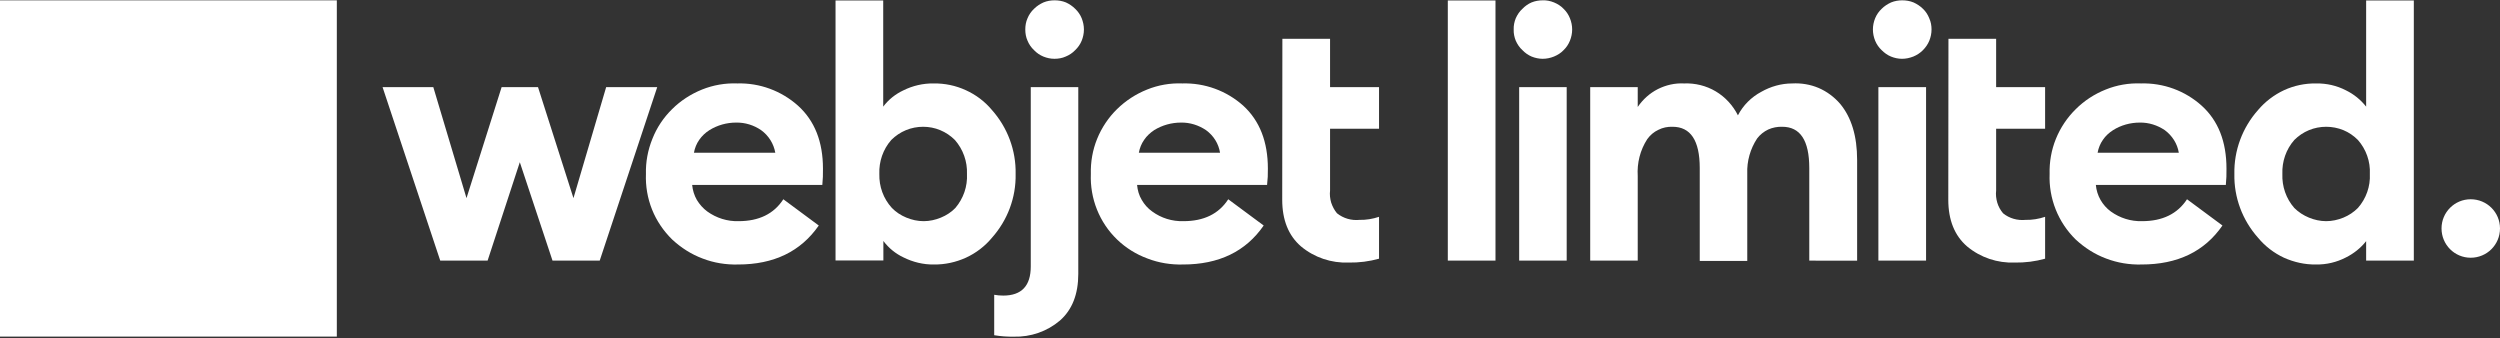
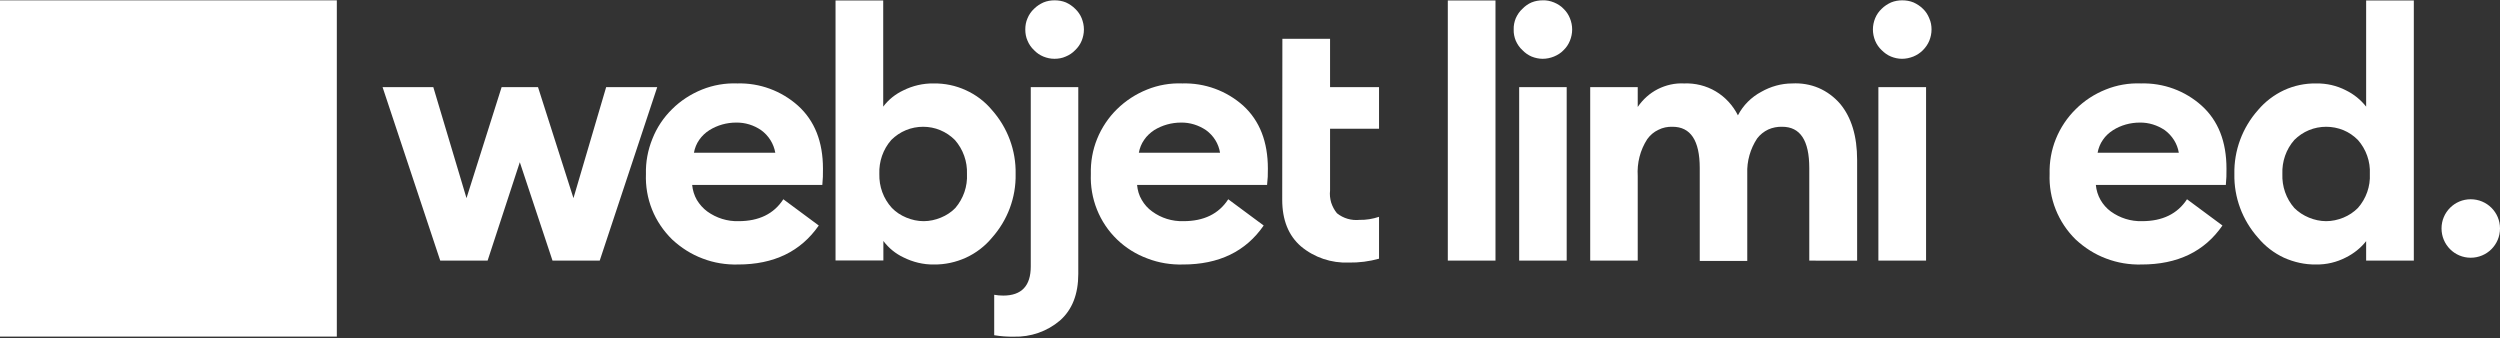
<svg xmlns="http://www.w3.org/2000/svg" version="1.2" viewBox="0 0 1552 210" width="1552" height="210">
  <rect x="0" y="0" width="1552" height="210" fill="#333333" stroke="none" />
  <defs>
    <clipPath clipPathUnits="userSpaceOnUse" id="cp1">
      <path d="m1552 0.17v208.81h-1552v-208.81z" />
    </clipPath>
  </defs>
  <style>.a{fill:#fff}</style>
  <g clip-path="url(#cp1)">
    <path class="a" d="m343 161.8l-20.3-61.1-20 61.1h-29.4l-35.8-107.7h31.5l20.6 68.9 21.8-68.9h22.6l22 68.9 20.3-68.9h31.7l-35.7 107.7z" />
    <path fill-rule="evenodd" class="a" d="m458.2 164.2c-7.5 0.2-15-1-22-3.7-7-2.6-13.4-6.7-18.9-11.8-5.4-5.3-9.7-11.6-12.5-18.6-2.8-7-4.1-14.6-3.8-22.1-0.2-7.5 1.2-14.9 4-21.8 2.7-6.9 6.9-13.2 12.2-18.4 5.3-5.3 11.7-9.4 18.6-12.2 7-2.8 14.5-4.1 22-3.8 13.8-0.4 27.3 4.6 37.6 13.8q15.5 14 15.5 39.1 0.1 5.1-0.4 10.1h-80.8c0.3 3.3 1.3 6.5 2.9 9.3 1.7 2.8 3.9 5.3 6.5 7.2 5.7 4.1 12.5 6.2 19.4 6q19 0 27.8-13.6l22 16.3q-16.8 24.2-50.1 24.2zm-27.4-69.4h50.5c-1-5.6-4.1-10.6-8.8-14-4.5-3.1-9.9-4.8-15.5-4.7-5.9 0-11.6 1.6-16.6 4.7q-3.8 2.4-6.3 6c-1.7 2.4-2.8 5.2-3.3 8z" />
    <path fill-rule="evenodd" class="a" d="m579.7 164.2c-6.5 0.1-13-1.5-18.8-4.4-4.9-2.3-9.2-5.8-12.5-10.2v12.1h-29.7v-161.4h29.6v65.9c3.3-4.4 7.6-7.8 12.5-10.1 5.8-2.9 12.3-4.4 18.8-4.3 6.9-0.1 13.7 1.3 20 4.2 6.2 2.8 11.8 7 16.2 12.3 9.7 10.9 15 25.1 14.7 39.7 0.3 14.6-5 28.7-14.7 39.6-4.4 5.3-9.9 9.5-16.2 12.4-6.2 2.8-13 4.3-19.9 4.2zm-26-35.1c2.5 2.6 5.6 4.6 9 6 3.4 1.4 7 2.2 10.7 2.2 3.7 0 7.3-0.8 10.7-2.2 3.4-1.4 6.5-3.4 9-6 5-5.9 7.6-13.4 7.2-21.1 0.3-7.7-2.4-15.3-7.5-21.1-2.6-2.6-5.7-4.7-9.1-6.1-3.3-1.4-7-2.1-10.6-2.1-3.7 0-7.3 0.7-10.7 2.1-3.4 1.4-6.5 3.5-9.1 6.1-5.1 5.8-7.7 13.4-7.4 21.1-0.2 7.8 2.5 15.3 7.8 21.1z" />
    <path class="a" d="m669.4 54.1v115.9q0 19-11.4 29c-8 6.8-18.2 10.3-28.7 10q-6.1 0.1-12.1-0.9v-25.1q2.8 0.5 5.6 0.5 17.1 0 17.1-18.1v-111.3zm-14.8-17.6c-2.4 0-4.7-0.5-6.9-1.4-2.2-0.9-4.2-2.3-5.8-4-1.7-1.6-3.1-3.6-4-5.8-1-2.2-1.4-4.6-1.4-7 0-2.4 0.4-4.8 1.4-7 0.9-2.2 2.3-4.2 4-5.8 1.7-1.7 3.7-3 5.9-4 2.2-0.9 4.5-1.3 6.9-1.3 2.4 0 4.8 0.4 7 1.3 2.2 1 4.1 2.3 5.8 4 1.7 1.6 3.1 3.6 4 5.8 0.9 2.3 1.4 4.6 1.4 7 0 2.4-0.5 4.8-1.4 7-0.9 2.2-2.3 4.2-4 5.8-1.7 1.8-3.7 3.1-5.9 4-2.2 1-4.6 1.4-7 1.4z" />
    <path fill-rule="evenodd" class="a" d="m734.4 164.2c-7.5 0.2-15-1-22-3.7-7.1-2.6-13.5-6.6-18.9-11.8-5.5-5.3-9.7-11.6-12.5-18.6-2.8-7-4.1-14.6-3.8-22.1-0.2-7.5 1.1-14.9 3.9-21.8 2.8-6.9 7-13.2 12.3-18.4 5.4-5.3 11.7-9.4 18.7-12.2 6.9-2.8 14.4-4.1 21.9-3.8 13.9-0.4 27.4 4.5 37.8 13.8q15.3 14 15.3 39.1 0.1 5.1-0.5 10.1h-80.7c0.3 3.3 1.2 6.5 2.9 9.3 1.6 2.8 3.8 5.3 6.5 7.2 5.6 4.1 12.4 6.2 19.4 6q19 0 27.8-13.6l22 16.3q-16.7 24.2-50.1 24.2zm-27.4-69.4h50.4c-0.9-5.6-4-10.6-8.7-14-4.6-3.1-10-4.8-15.5-4.7-5.9 0-11.7 1.6-16.7 4.7-2.4 1.6-4.6 3.6-6.2 6-1.7 2.4-2.8 5.2-3.3 8z" />
    <path class="a" d="m796.1 24.1h29.6v30h30.4v25.8h-30.4v38.4c-0.3 2.5 0 5.1 0.7 7.5 0.8 2.4 2 4.7 3.6 6.6 4 3.2 9 4.6 14 4.1 4.1 0.1 8.2-0.6 12.1-1.9v26c-6.1 1.7-12.4 2.5-18.8 2.4-10.8 0.4-21.3-3.1-29.6-10-7.8-6.7-11.7-16.4-11.7-29z" />
    <path class="a" d="m928.4 0.3v161.5h-29.6v-161.5z" />
    <path class="a" d="m957.7 36.5c-2.3 0-4.7-0.5-6.9-1.4-2.1-0.9-4.1-2.3-5.7-4-1.8-1.6-3.1-3.6-4.1-5.8-0.9-2.2-1.4-4.6-1.3-7-0.1-2.4 0.4-4.8 1.3-7 1-2.2 2.3-4.2 4.1-5.8 1.6-1.7 3.6-3.1 5.7-4 2.2-0.9 4.6-1.3 6.9-1.3 2.4-0.1 4.8 0.4 7 1.3 2.2 0.9 4.3 2.2 5.9 3.9 1.8 1.7 3.1 3.7 4 5.9 0.9 2.2 1.4 4.6 1.4 7 0 2.4-0.5 4.8-1.4 7-0.9 2.2-2.2 4.2-4 5.9-1.6 1.7-3.7 3-5.9 3.9-2.2 0.9-4.6 1.4-7 1.4zm14.9 17.6v107.7h-29.5v-107.7z" />
    <path class="a" d="m1123.2 161.8v-57.5c0-17.1-5.6-25.6-16.8-25.6-3-0.1-6 0.5-8.7 1.7-2.7 1.3-5.1 3.2-6.9 5.6-4.2 6.4-6.4 14-6.1 21.8v54.2h-29.5v-57.7c0-17.1-5.7-25.6-16.9-25.6-3-0.1-6.1 0.5-8.8 1.9-2.8 1.3-5.1 3.3-6.9 5.8-4.4 6.8-6.4 14.8-5.9 22.9v52.5h-29.5v-107.7h29.5v12.3c3.2-4.7 7.4-8.5 12.5-11.1 5-2.5 10.6-3.8 16.2-3.5 6.9-0.3 13.8 1.4 19.7 4.9 5.9 3.5 10.7 8.7 13.8 14.9 3.2-6.2 8.3-11.3 14.5-14.6 5.8-3.3 12.4-5.2 19.2-5.2 5.6-0.3 11.2 0.6 16.4 2.8 5.1 2.2 9.7 5.6 13.4 9.9q10.5 12.7 10.5 34.8v62.5z" />
    <path class="a" d="m1180.8 36.5c-2.4 0-4.7-0.5-6.9-1.4-2.2-0.9-4.1-2.3-5.8-4-1.7-1.6-3.1-3.6-4-5.8-0.9-2.2-1.4-4.6-1.4-7 0-2.4 0.5-4.8 1.4-7 0.9-2.2 2.3-4.2 4-5.8 1.7-1.7 3.7-3 5.9-4 2.2-0.9 4.6-1.3 6.9-1.3 2.4 0 4.8 0.4 7 1.3 2.2 1 4.2 2.3 5.9 4 1.7 1.6 3 3.6 3.9 5.9 1 2.2 1.4 4.5 1.4 6.9 0 2.4-0.5 4.8-1.4 7-0.9 2.2-2.3 4.2-4 5.9-1.7 1.7-3.7 3-5.9 3.9-2.3 0.9-4.6 1.4-7 1.4zm14.9 17.6v107.7h-29.6v-107.7z" />
-     <path class="a" d="m1209.6 24.1h29.6v30h30.4v25.8h-30.4v38.4c-0.3 2.5 0 5.1 0.7 7.5 0.7 2.4 2 4.7 3.6 6.6 3.9 3.2 9 4.6 14 4.1 4.1 0.1 8.2-0.6 12.1-1.9v26c-6.1 1.7-12.4 2.5-18.8 2.4-10.8 0.4-21.3-3.1-29.6-10-7.8-6.7-11.7-16.4-11.7-29z" />
    <path fill-rule="evenodd" class="a" d="m1329.5 164.2c-7.5 0.2-14.9-1-22-3.7-7-2.6-13.4-6.7-18.9-11.8-5.4-5.3-9.6-11.6-12.4-18.6-2.8-7-4.1-14.6-3.8-22.1-0.2-7.5 1.1-14.9 3.9-21.8 2.8-6.9 7-13.2 12.3-18.4 5.3-5.3 11.6-9.4 18.6-12.2 6.9-2.8 14.4-4.1 21.9-3.8 13.9-0.4 27.4 4.5 37.8 13.9q15.3 13.9 15.3 39 0.1 5.1-0.4 10.1h-80.7c0.3 3.3 1.3 6.5 2.9 9.3 1.6 2.8 3.8 5.3 6.4 7.2 5.7 4.1 12.5 6.2 19.4 6q19 0 27.9-13.6l22 16.3q-16.7 24.2-50.2 24.2zm-27.3-69.4h50.4c-0.9-5.6-4.1-10.6-8.7-14-4.6-3.1-10-4.8-15.5-4.7-5.9 0-11.7 1.6-16.6 4.7-2.5 1.6-4.7 3.6-6.3 6-1.7 2.4-2.8 5.2-3.3 8z" />
    <path fill-rule="evenodd" class="a" d="m1437.8 164.2c-6.9 0.1-13.6-1.4-19.9-4.2-6.2-2.9-11.7-7.1-16.1-12.4-9.7-10.9-15-25-14.7-39.6-0.3-14.6 5-28.8 14.7-39.7 4.4-5.2 9.9-9.4 16.1-12.3 6.3-2.9 13.1-4.3 19.9-4.2 6.5-0.1 12.8 1.3 18.6 4.3 4.9 2.4 9.1 5.8 12.5 10.1v-65.9h29.6v161.5h-29.6v-12.1c-3.4 4.3-7.7 7.7-12.5 10.1-5.8 3-12.1 4.5-18.6 4.4zm-13.5-35.1c2.6 2.6 5.7 4.6 9.1 6 3.4 1.4 7 2.2 10.7 2.2 3.6 0 7.3-0.8 10.7-2.2q5.1-2.1 9-6c5.1-5.8 7.8-13.4 7.4-21.1 0.4-7.7-2.3-15.3-7.4-21.1-2.6-2.6-5.6-4.7-9-6.1-3.4-1.4-7.1-2.1-10.7-2.1-3.7 0-7.3 0.7-10.7 2.1-3.4 1.4-6.5 3.5-9.1 6.1-5.1 5.8-7.7 13.4-7.4 21.1-0.3 7.7 2.3 15.3 7.4 21.1z" />
    <path class="a" d="m1533.8 160c-10 0-18.1-8.1-18.1-18.2 0-10 8.1-18.1 18.1-18.1 10.1 0 18.2 8.1 18.2 18.1 0 10.1-8.1 18.2-18.2 18.2z" />
    <path class="a" d="m209.1 0.2v208.8h-209.1v-208.8z" />
  </g>
</svg>